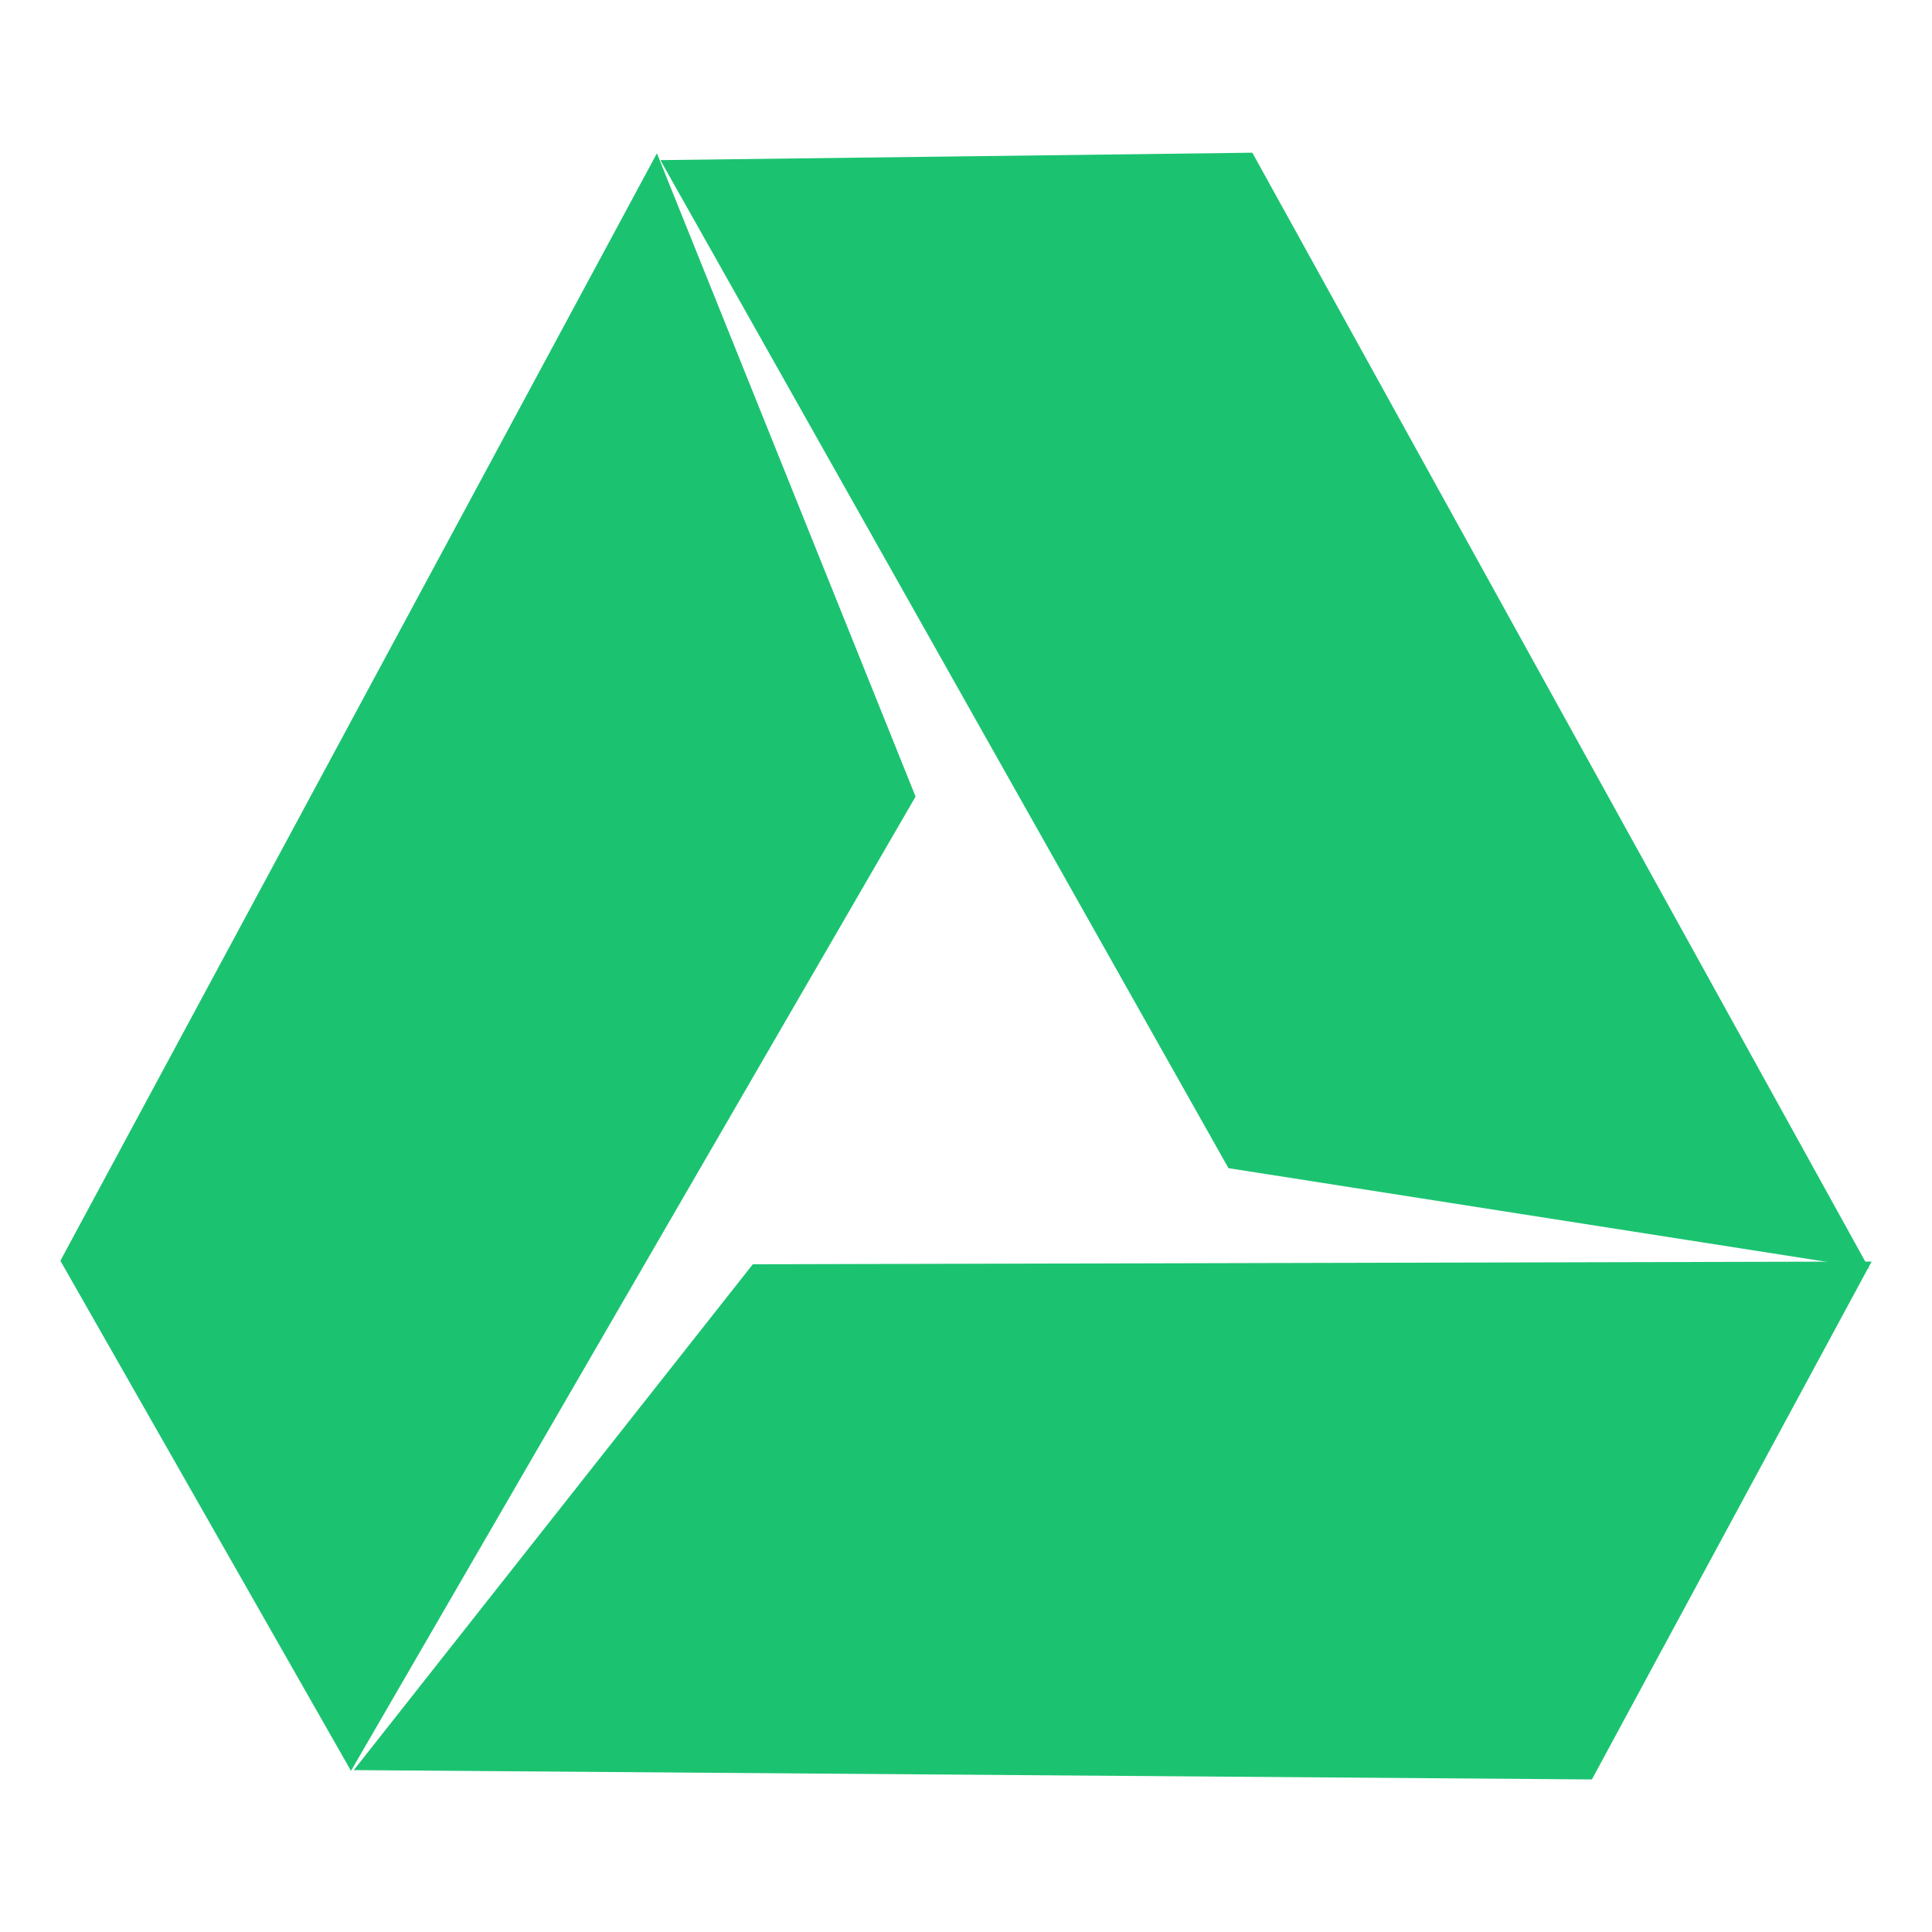
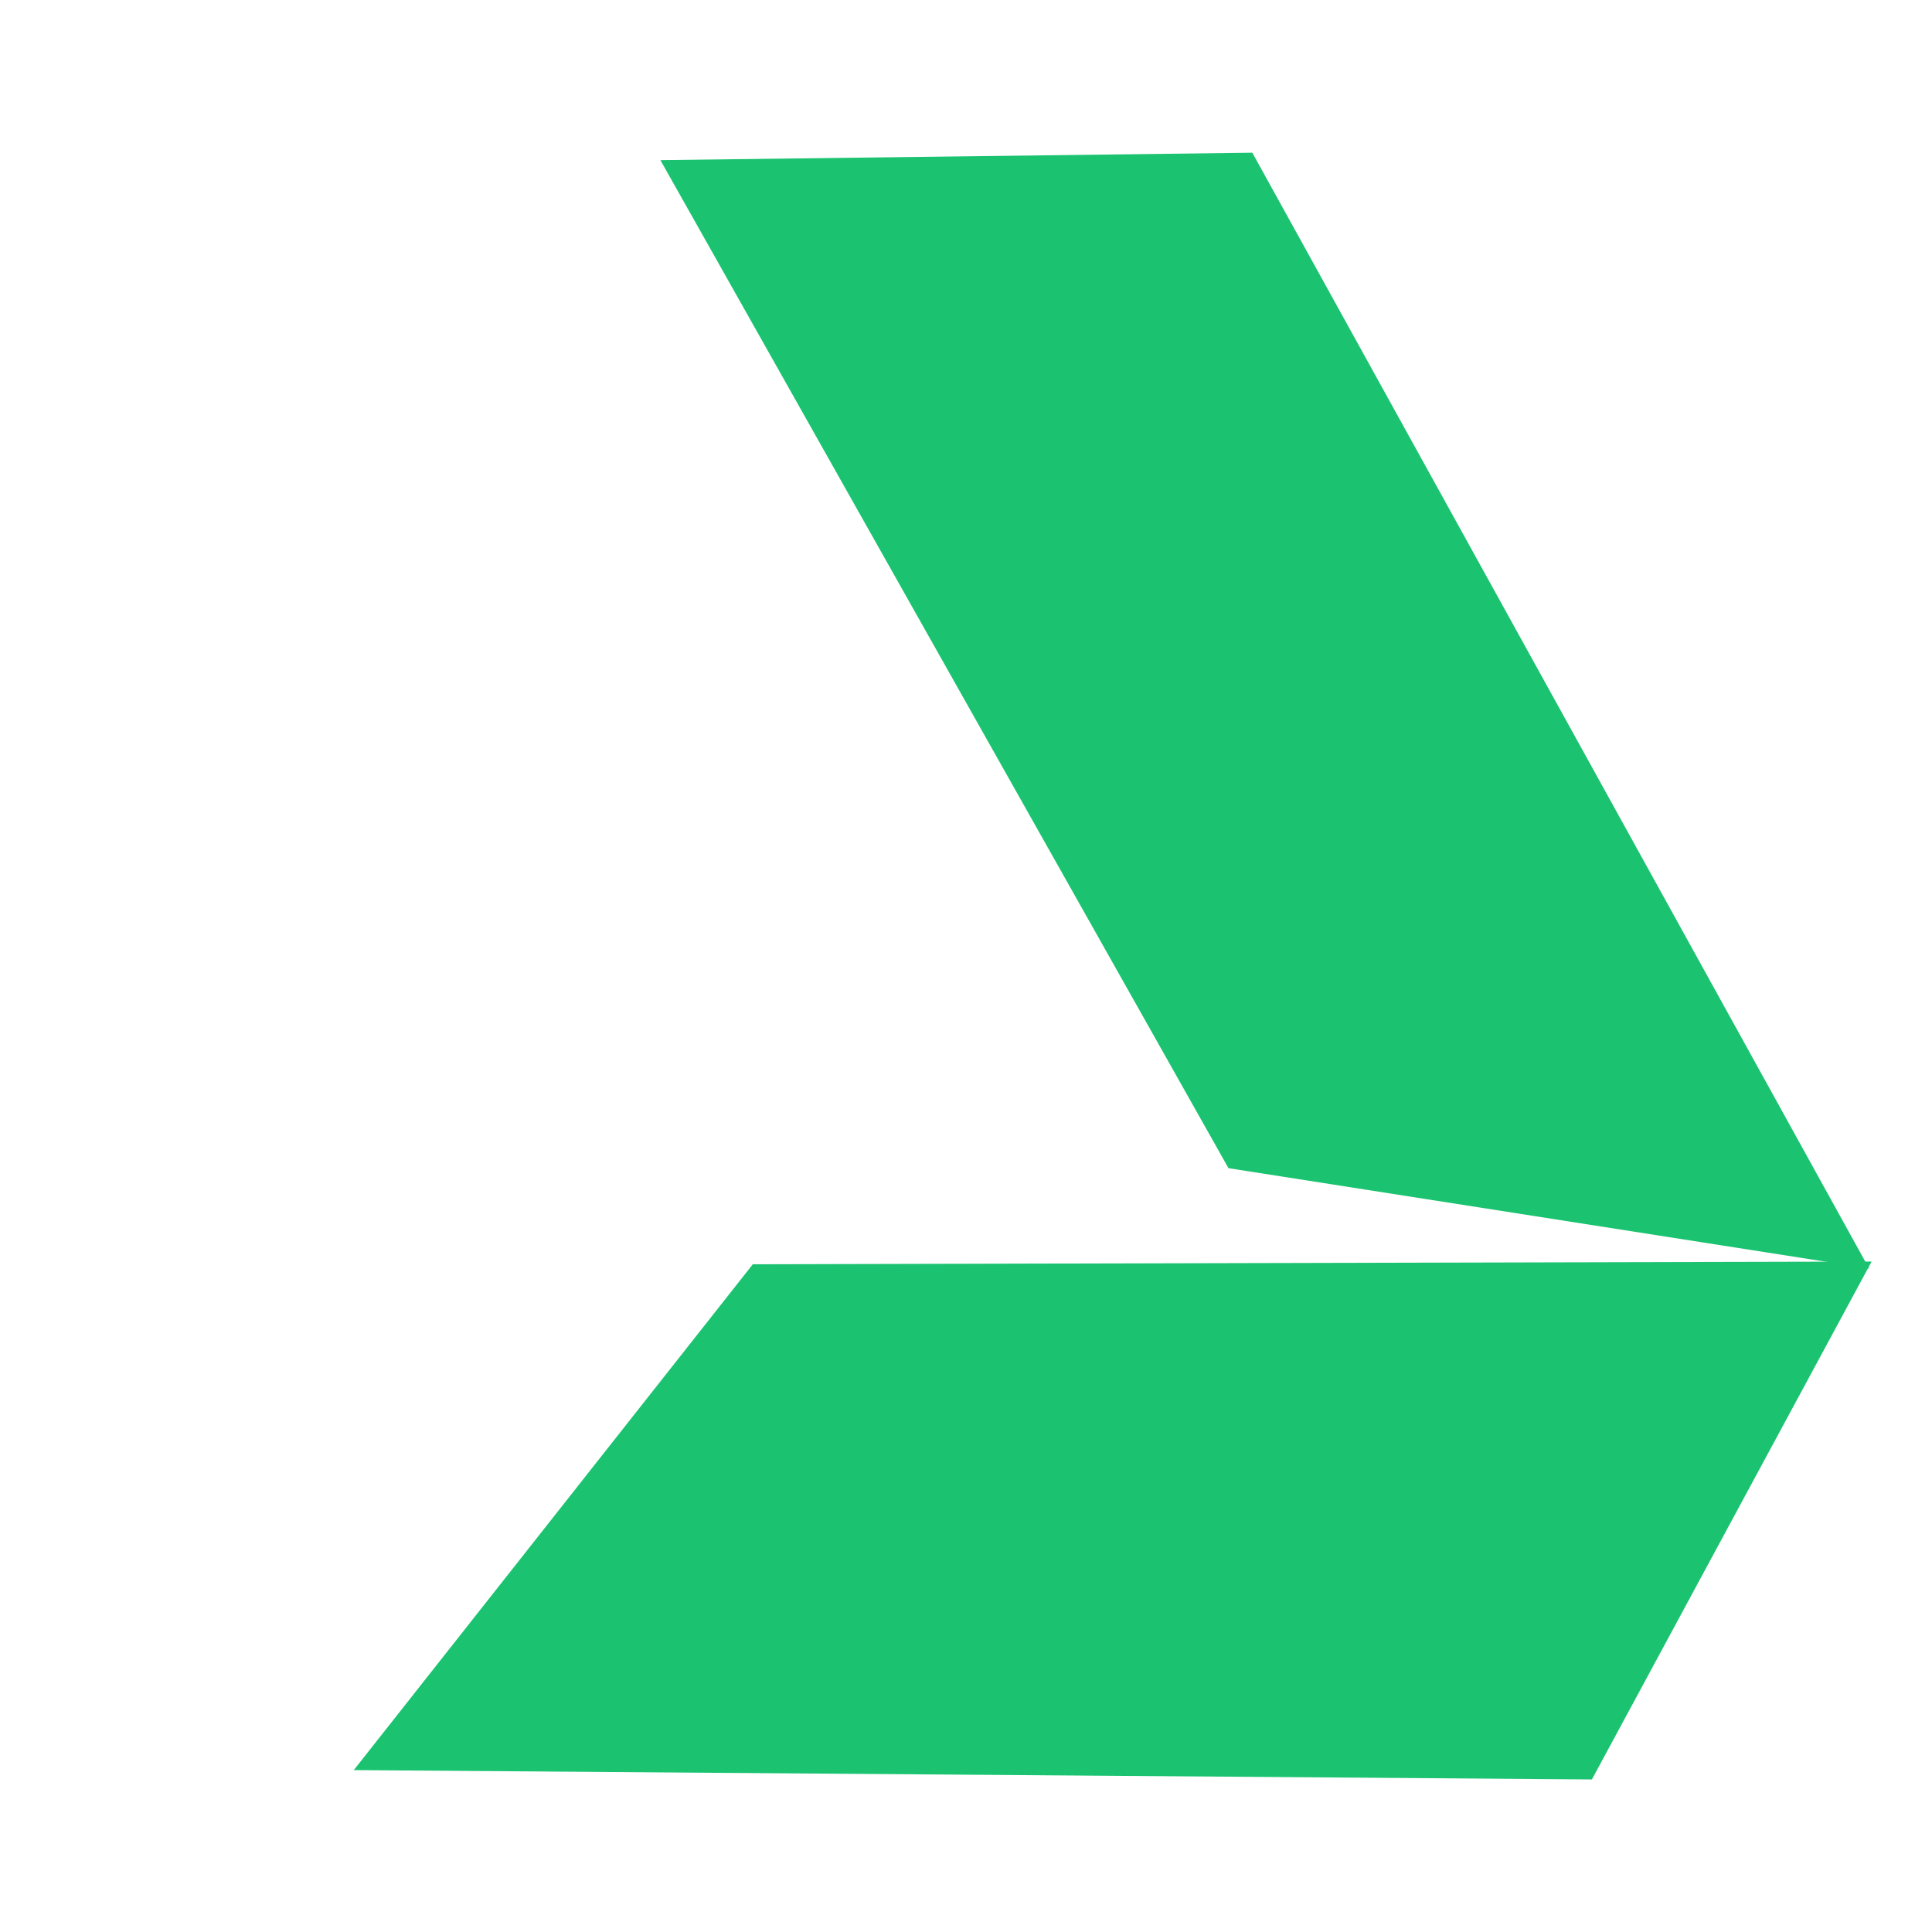
<svg xmlns="http://www.w3.org/2000/svg" xmlns:ns1="http://www.inkscape.org/namespaces/inkscape" xmlns:ns2="http://sodipodi.sourceforge.net/DTD/sodipodi-0.dtd" xmlns:ns3="http://www.openswatchbook.org/uri/2009/osb" width="256" height="256" viewBox="0 0 240 240" id="svg2" version="1.1" ns1:version="0.92.3 (2405546, 2018-03-11)" ns2:docname="gdrive.svg">
  <defs id="defs4">
    <linearGradient id="linearGradient5597" ns3:paint="solid">
      <stop style="stop-color:#1ac974;stop-opacity:1;" offset="0" id="stop5599" />
    </linearGradient>
  </defs>
  <ns2:namedview id="base" pagecolor="#ffffff" bordercolor="#666666" borderopacity="1.0" ns1:pageopacity="0.0" ns1:pageshadow="2" ns1:zoom="0.48756442" ns1:cx="-238.82274" ns1:cy="182.96424" ns1:document-units="px" ns1:current-layer="layer1" showgrid="false" ns1:snap-bbox="true" ns1:bbox-nodes="false" ns1:snap-bbox-midpoints="false" ns1:window-width="1360" ns1:window-height="584" ns1:window-x="0" ns1:window-y="36" ns1:window-maximized="1" units="px" />
  <g ns1:label="Capa 1" ns1:groupmode="layer" id="layer1" transform="translate(0,-812.362)">
    <g id="g1581" transform="matrix(1.148,0,0,1.148,-21.709,-139.863)">
-       <path ns2:nodetypes="ccccc" ns1:connector-curvature="0" id="rect5627" d="m 89.994,846.056 27.99,69.605 -61.093,105.427 -31.447,-55.199 z" style="opacity:1;fill:#1bc371;fill-opacity:1;stroke:#0b5532;stroke-width:0;stroke-linecap:round;stroke-linejoin:round;stroke-miterlimit:6.5;stroke-dasharray:none;stroke-dashoffset:0;stroke-opacity:0.706" />
      <path ns2:nodetypes="ccccc" ns1:connector-curvature="0" id="rect5627-0" d="m 221.438,965.975 -30.27,56.041 -133.977,-1.011 43.179,-54.735 z" style="opacity:1;fill:#1bc371;fill-opacity:1;stroke:#0b5532;stroke-width:0;stroke-linecap:round;stroke-linejoin:round;stroke-miterlimit:6.5;stroke-dasharray:none;stroke-dashoffset:0;stroke-opacity:0.706" />
      <path ns2:nodetypes="ccccc" ns1:connector-curvature="0" id="rect5627-9" d="m 221.162,966.725 -69.32,-10.854 -61.473,-109.081 64.054,-0.801 z" style="opacity:1;fill:#1bc371;fill-opacity:1;stroke:#0b5532;stroke-width:0;stroke-linecap:round;stroke-linejoin:round;stroke-miterlimit:6.5;stroke-dasharray:none;stroke-dashoffset:0;stroke-opacity:0.706" />
    </g>
  </g>
</svg>